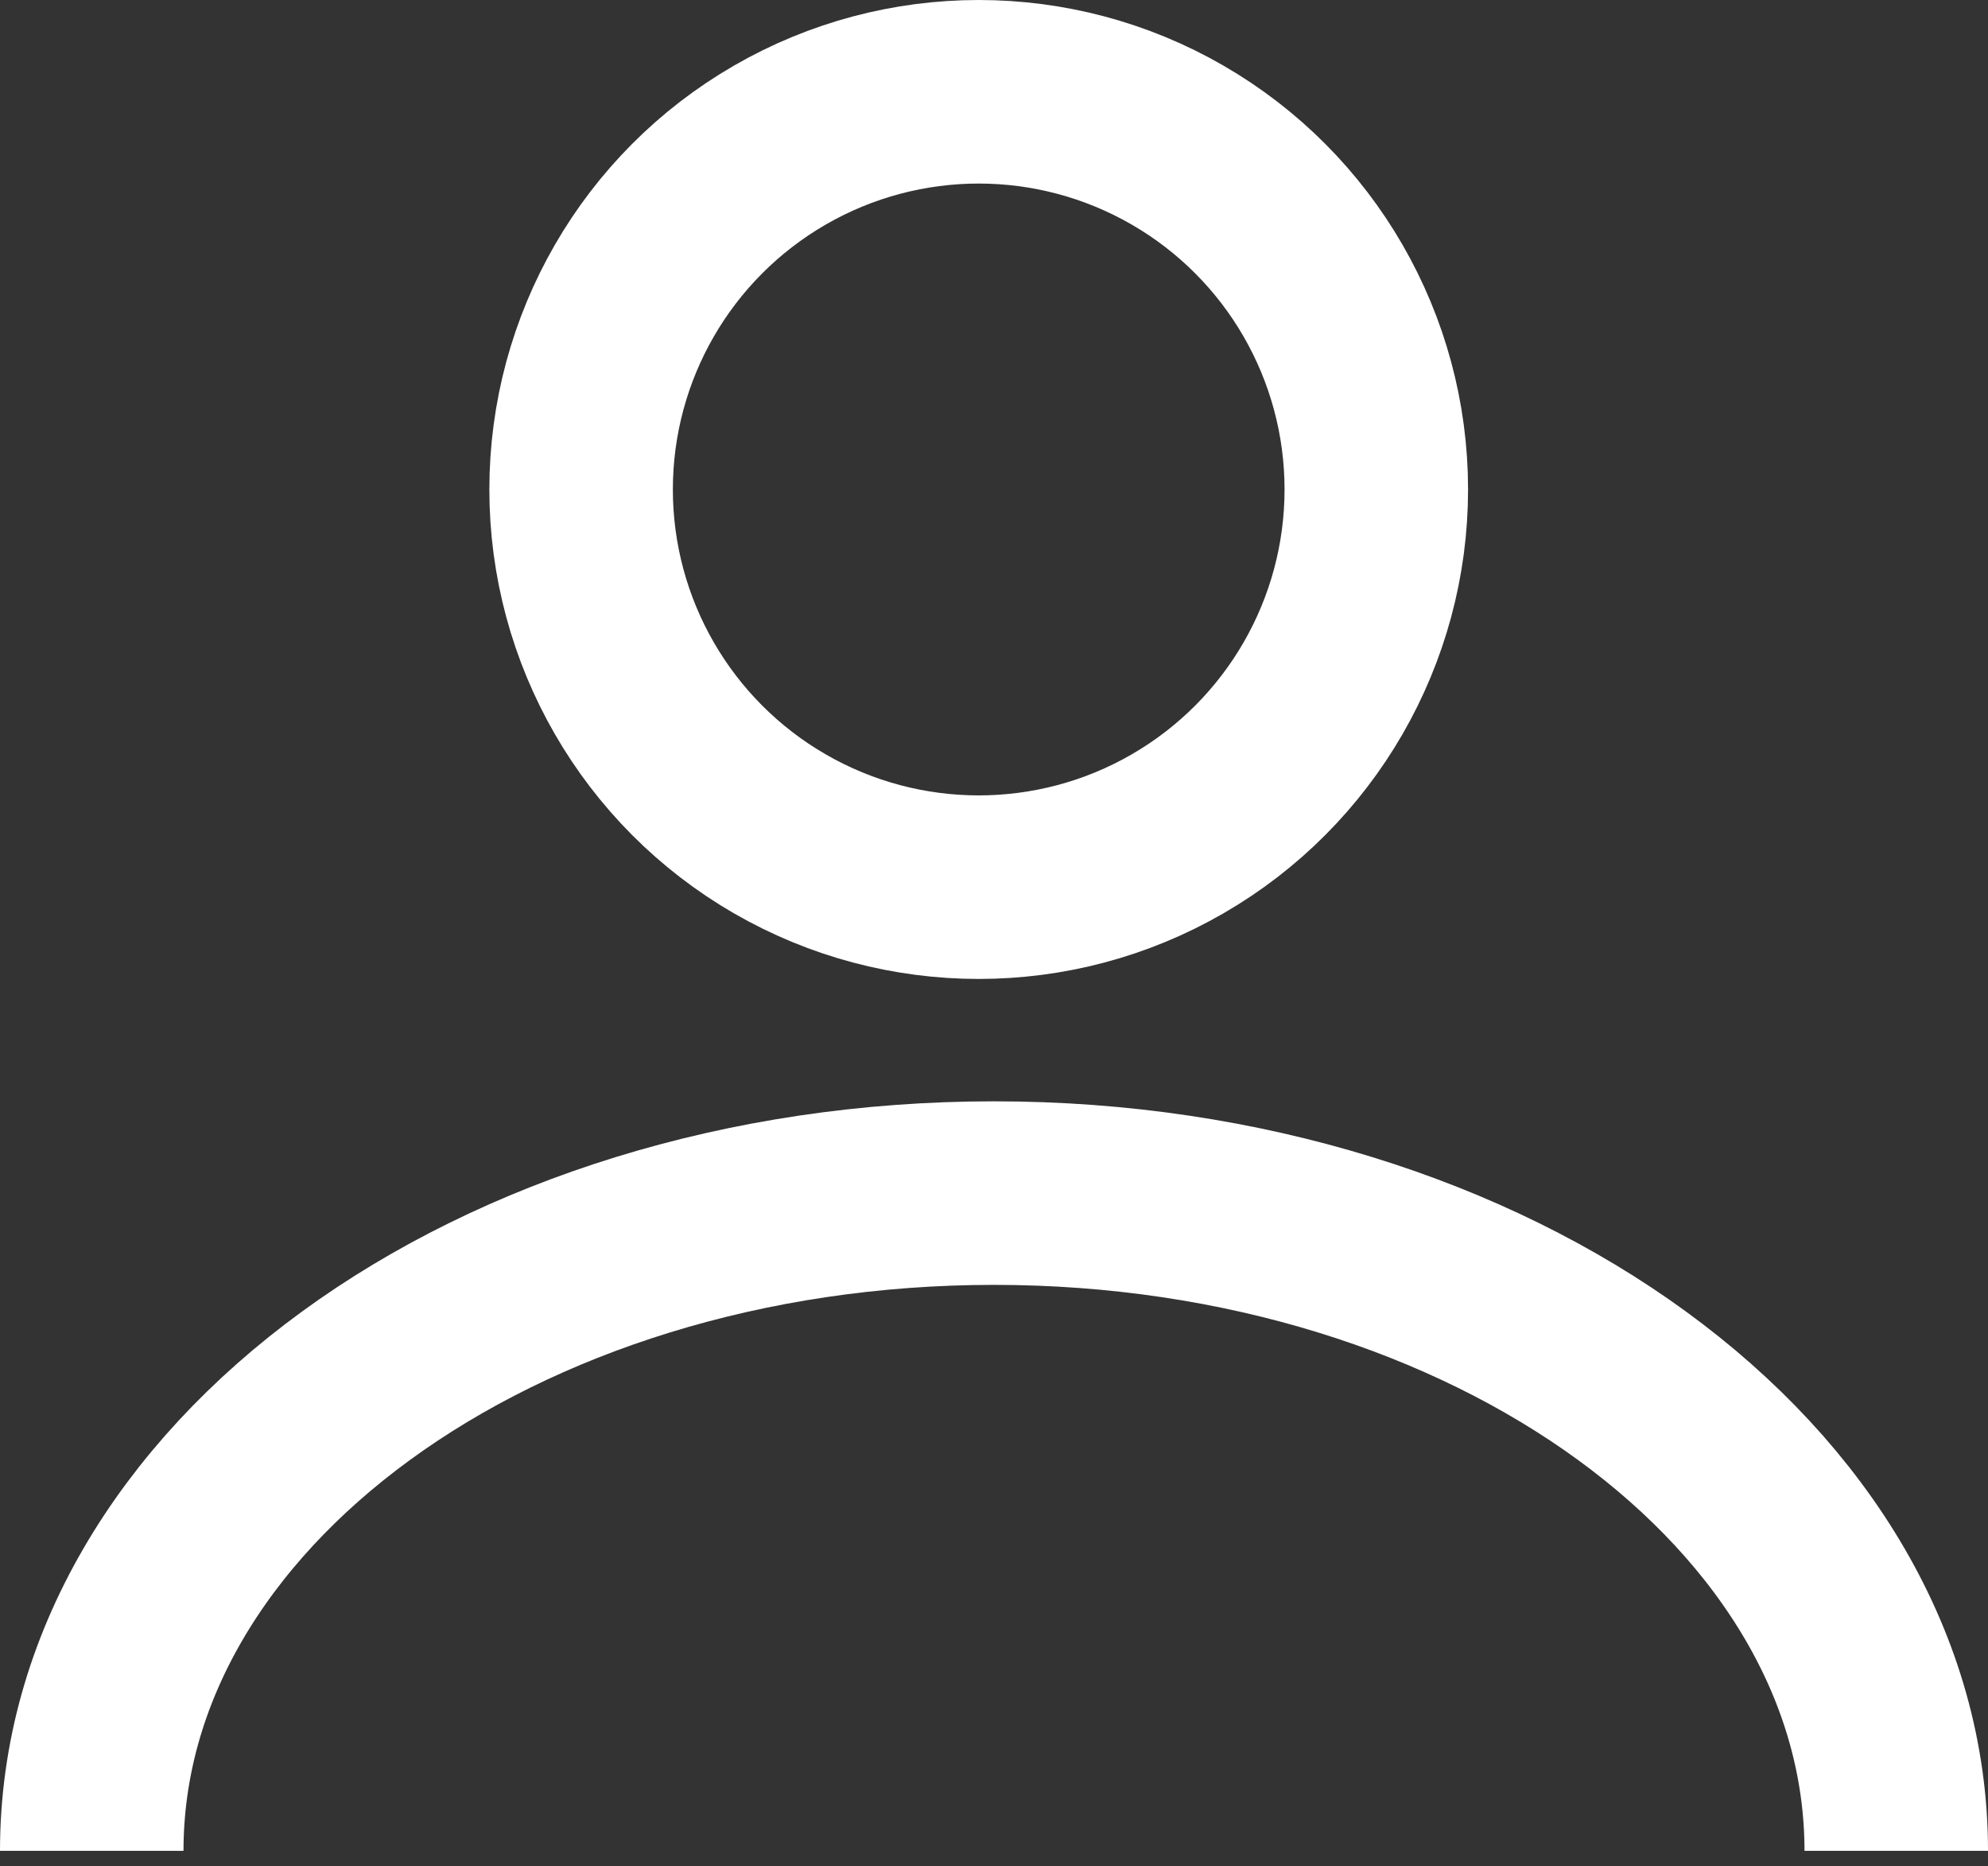
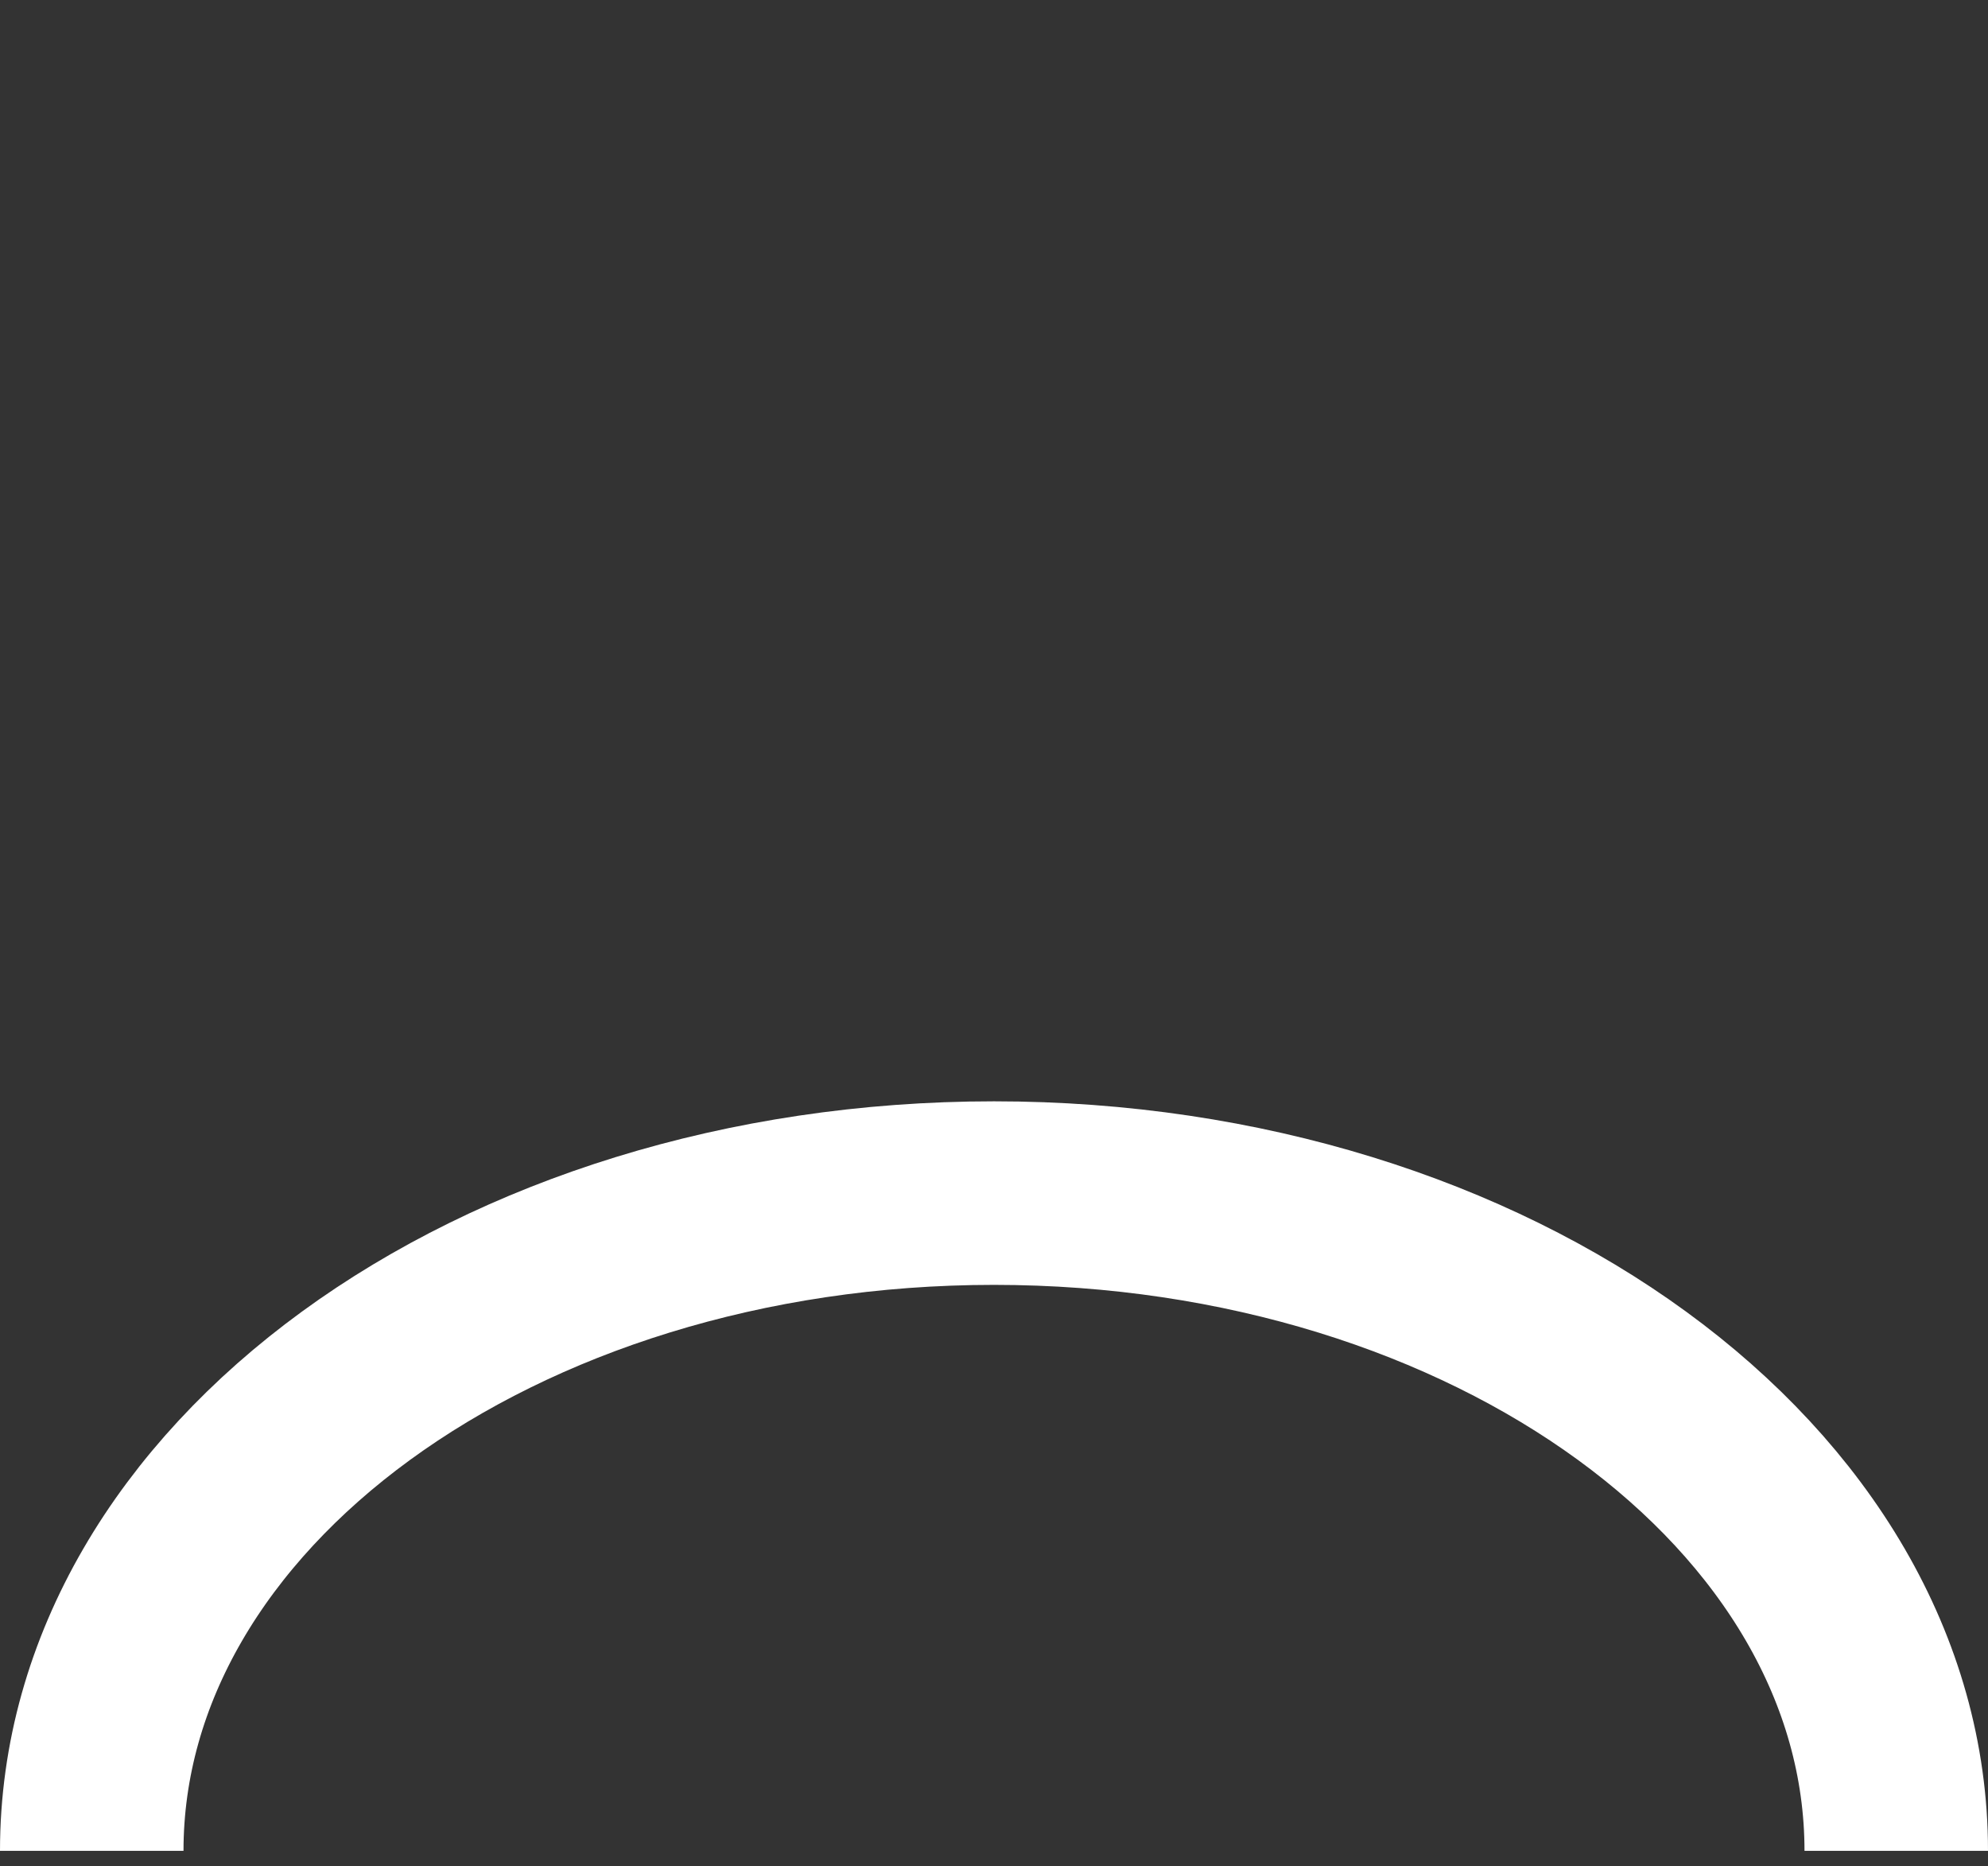
<svg xmlns="http://www.w3.org/2000/svg" width="65" height="61" viewBox="0 0 65 61" fill="none">
  <rect x="0" y="0" width="65" height="61" fill="#333333" stroke="none" />
-   <circle cx="32" cy="16" r="13" stroke="white" stroke-width="6" />
  <path d="M62 60.5C62 48.626 48.792 39 32.5 39C16.208 39 3 48.626 3 60.5" stroke="white" stroke-width="6" />
</svg>